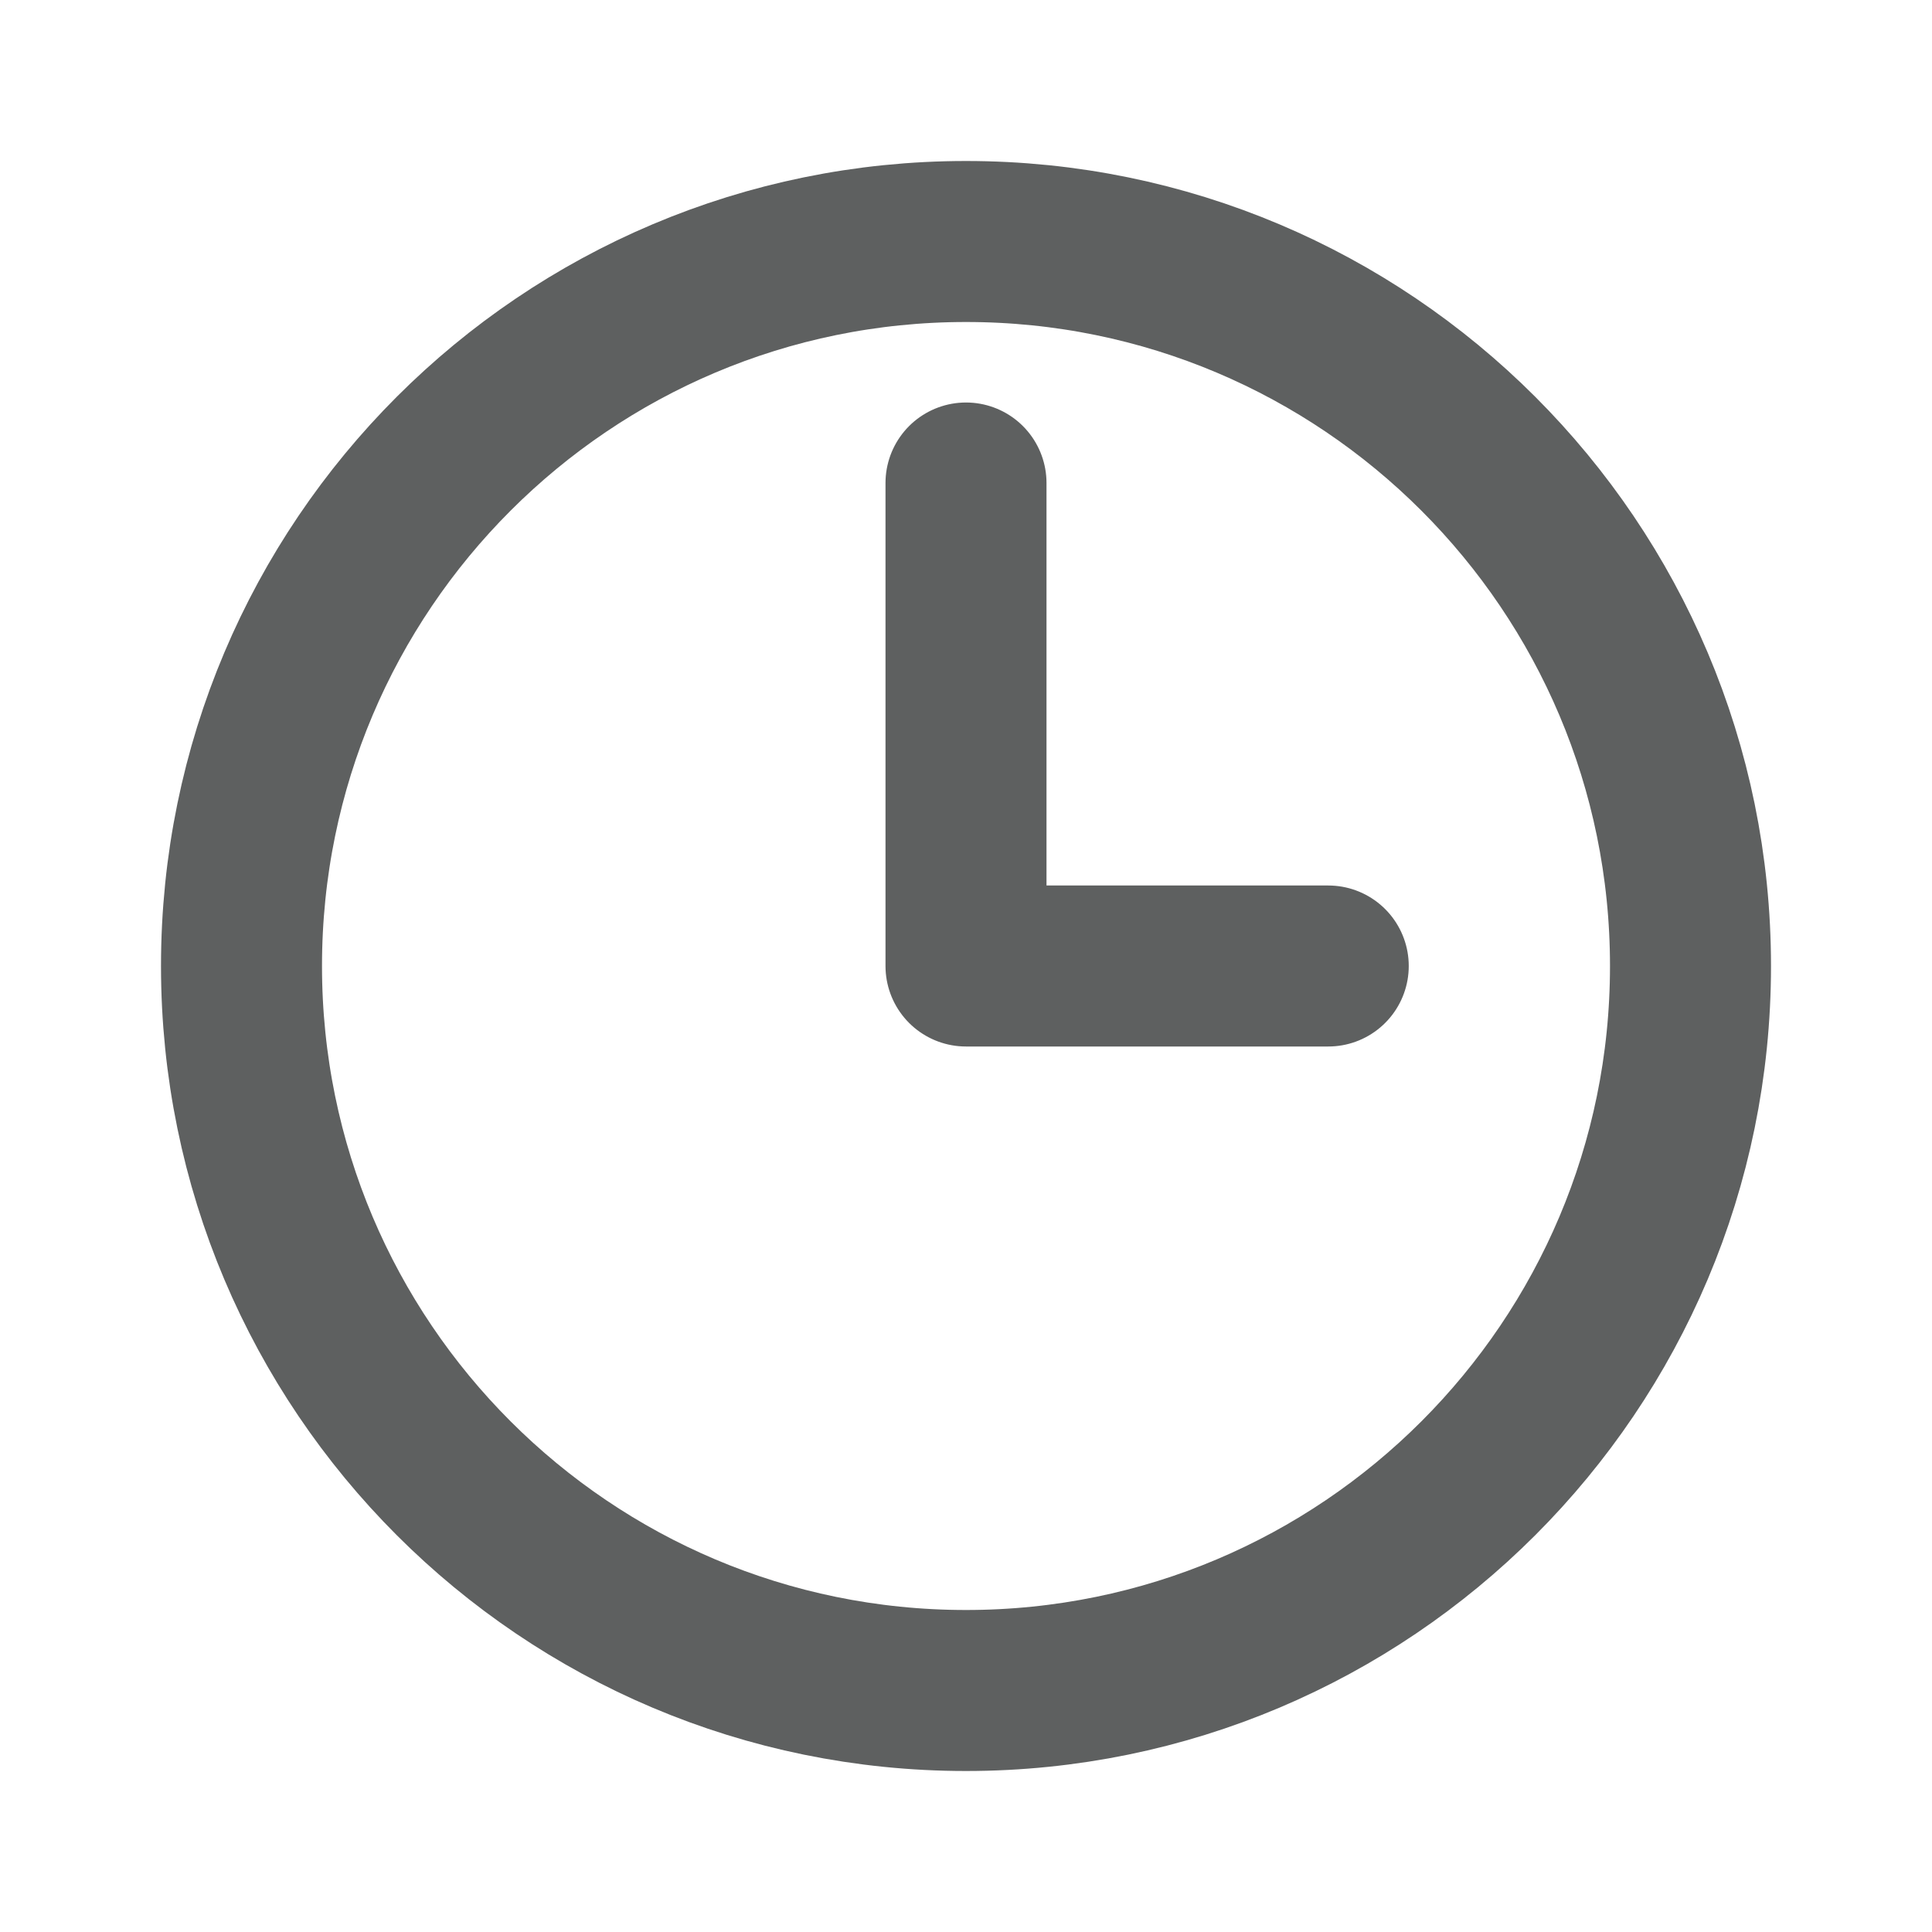
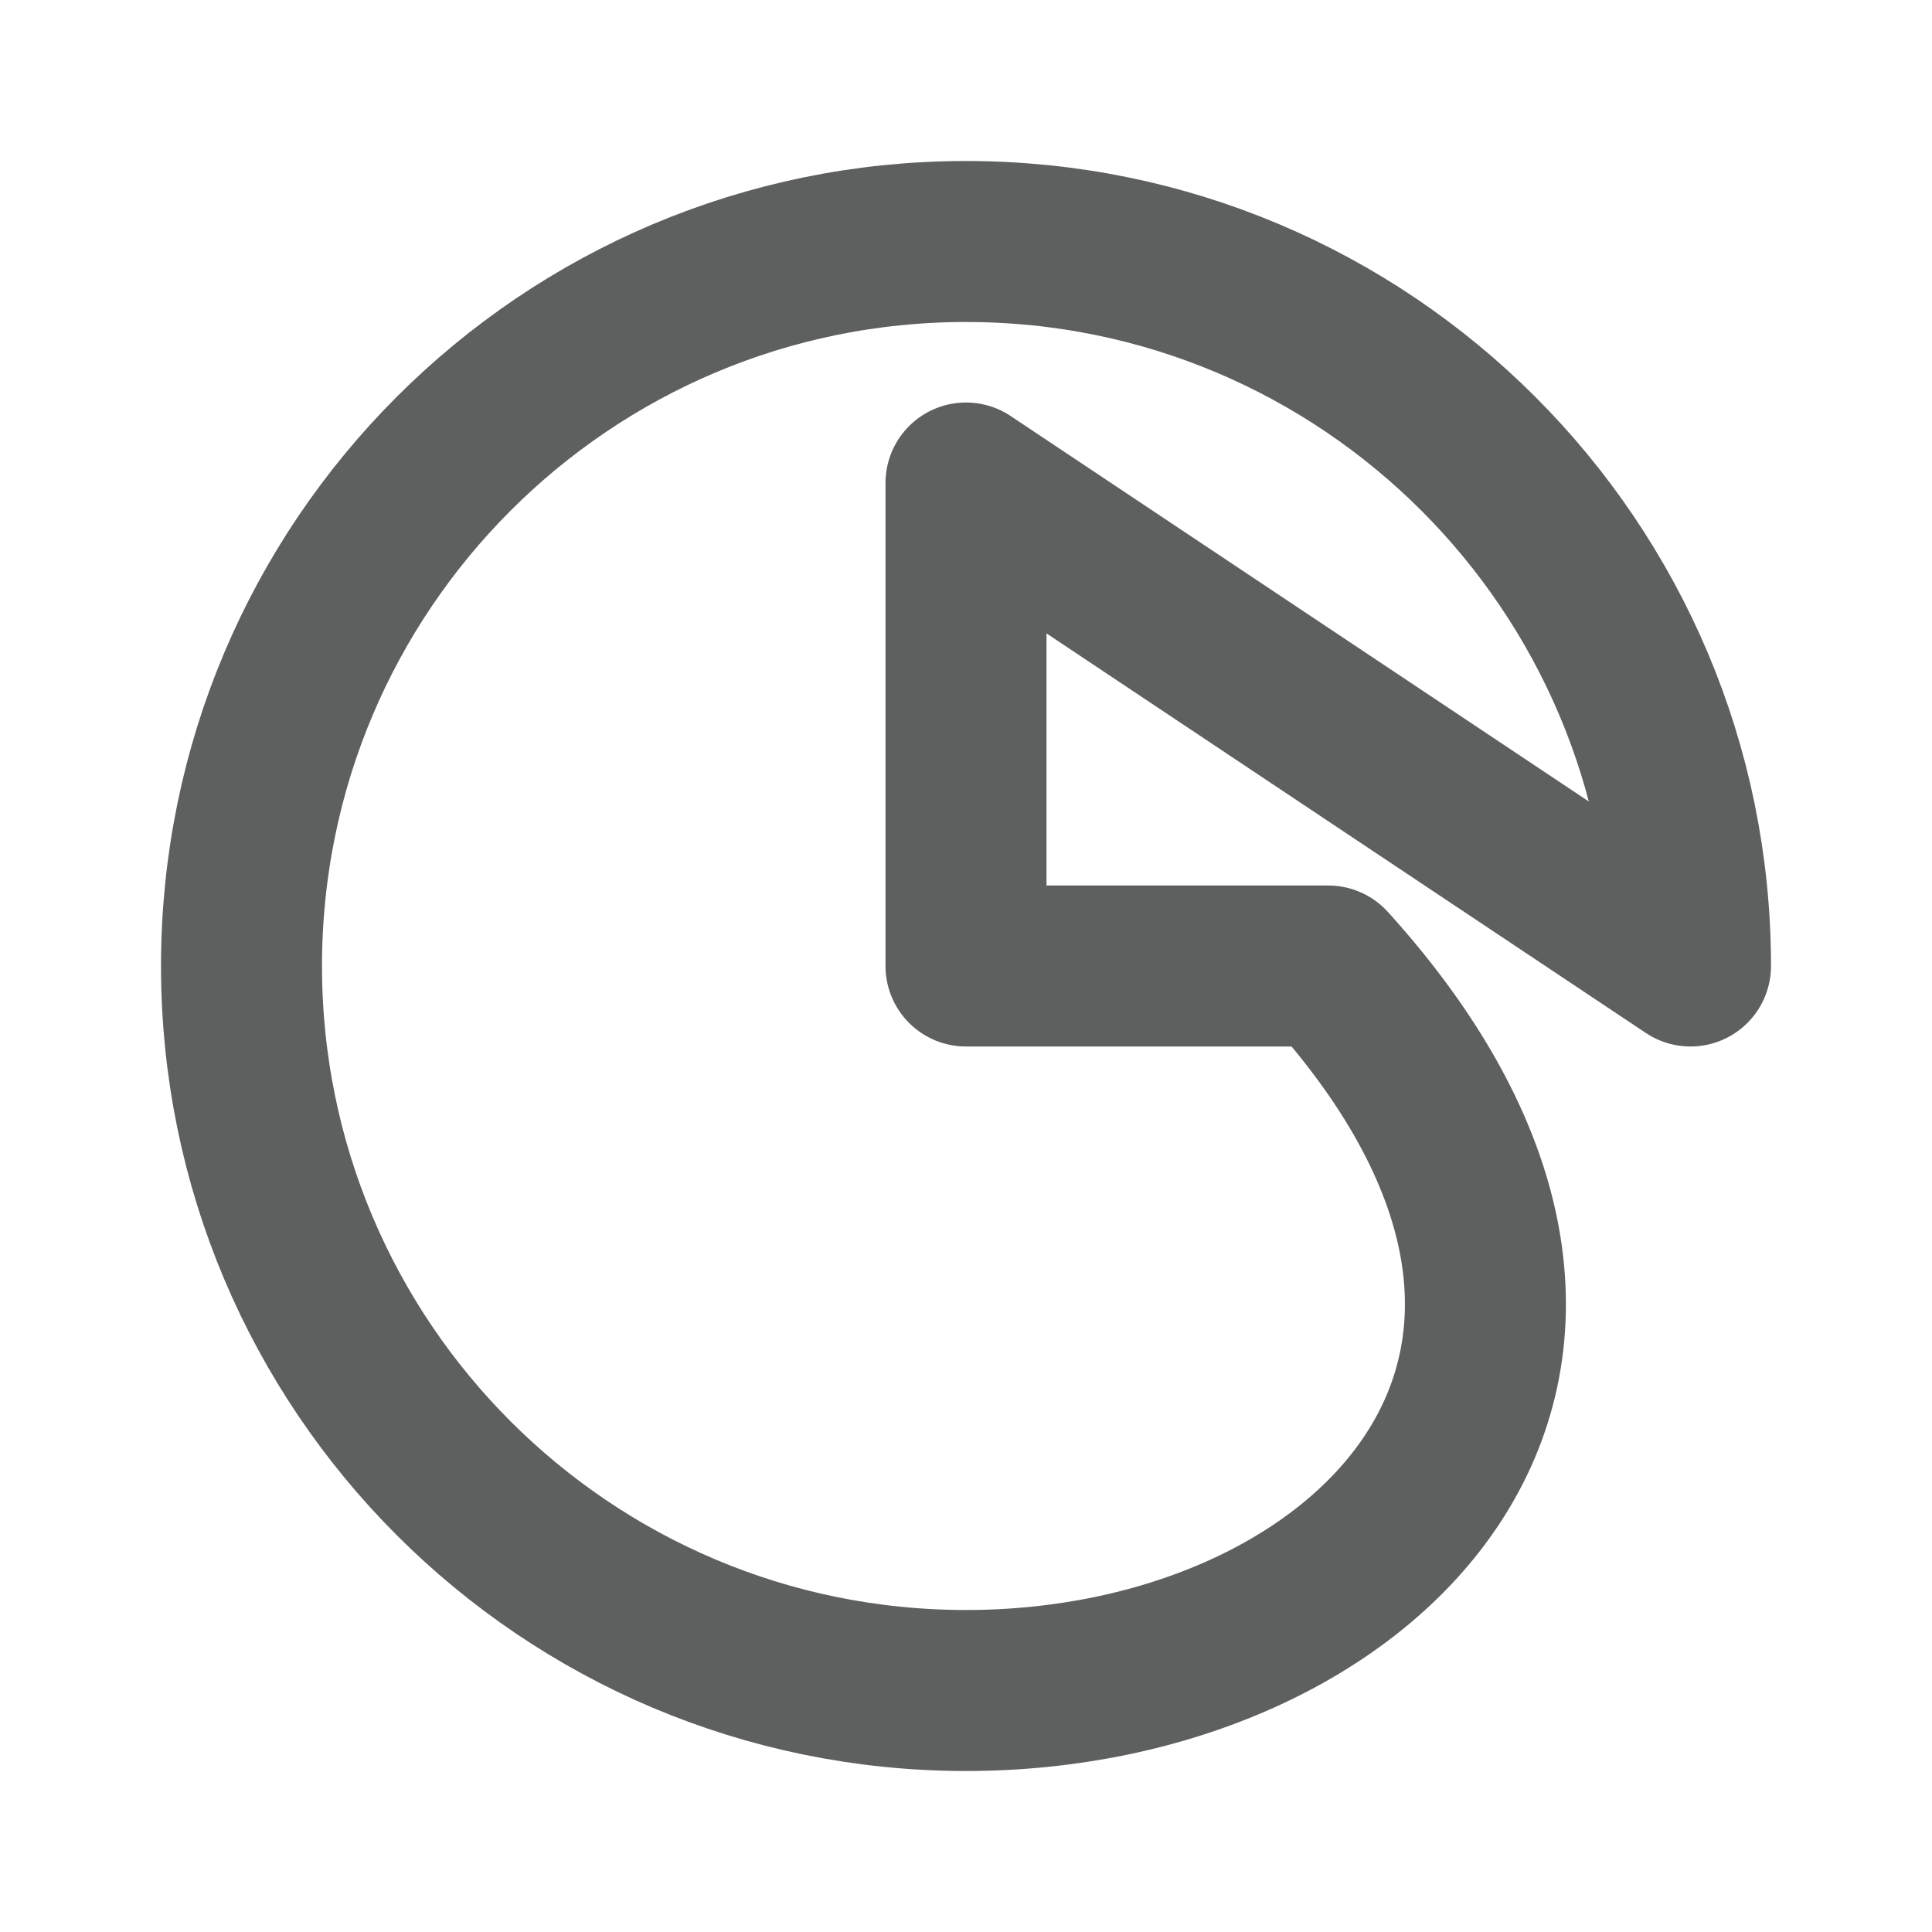
<svg xmlns="http://www.w3.org/2000/svg" width="18" height="18" viewBox="0 0 18 18" fill="none">
-   <path d="M9 4.5V9H12.375M15.75 9C15.75 12.728 12.728 15.75 9 15.75C5.272 15.75 2.25 12.728 2.25 9C2.25 5.272 5.272 2.25 9 2.25C12.728 2.25 15.75 5.272 15.75 9Z" stroke="#5E6060" stroke-width="1.5" stroke-linecap="round" stroke-linejoin="round" />
+   <path d="M9 4.5V9H12.375C15.75 12.728 12.728 15.75 9 15.75C5.272 15.75 2.25 12.728 2.25 9C2.25 5.272 5.272 2.25 9 2.25C12.728 2.25 15.75 5.272 15.75 9Z" stroke="#5E6060" stroke-width="1.5" stroke-linecap="round" stroke-linejoin="round" />
</svg>